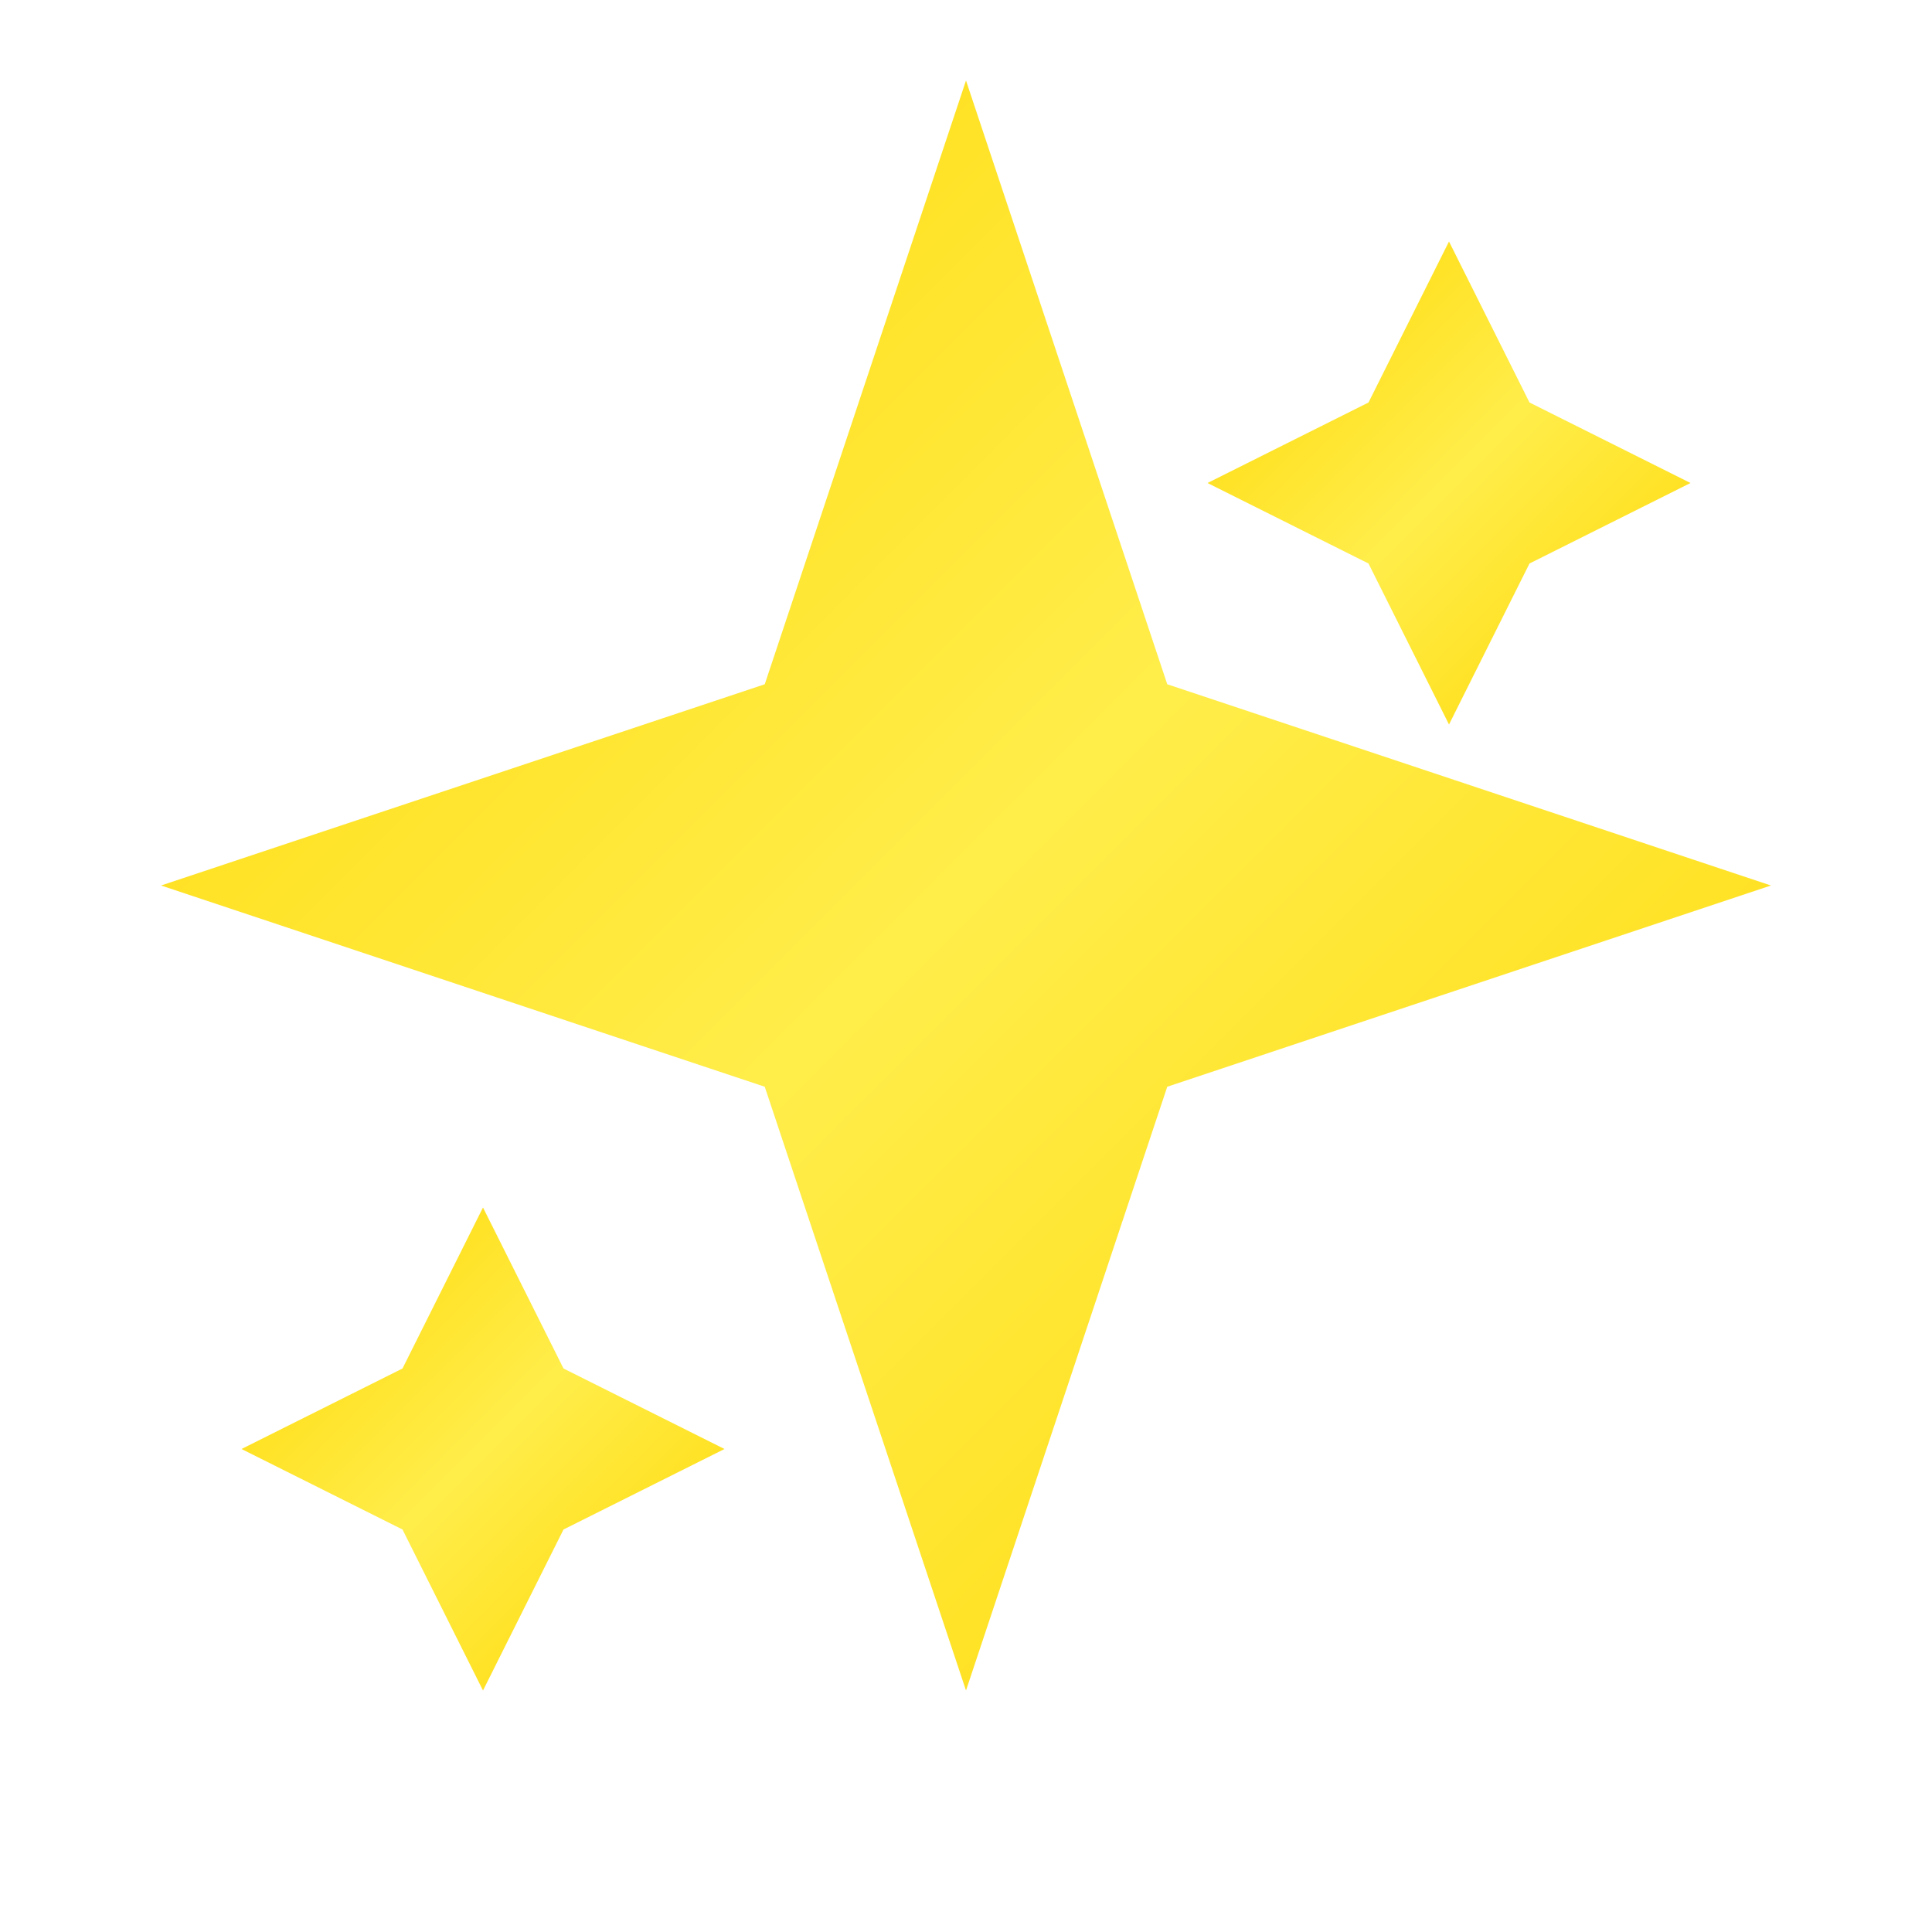
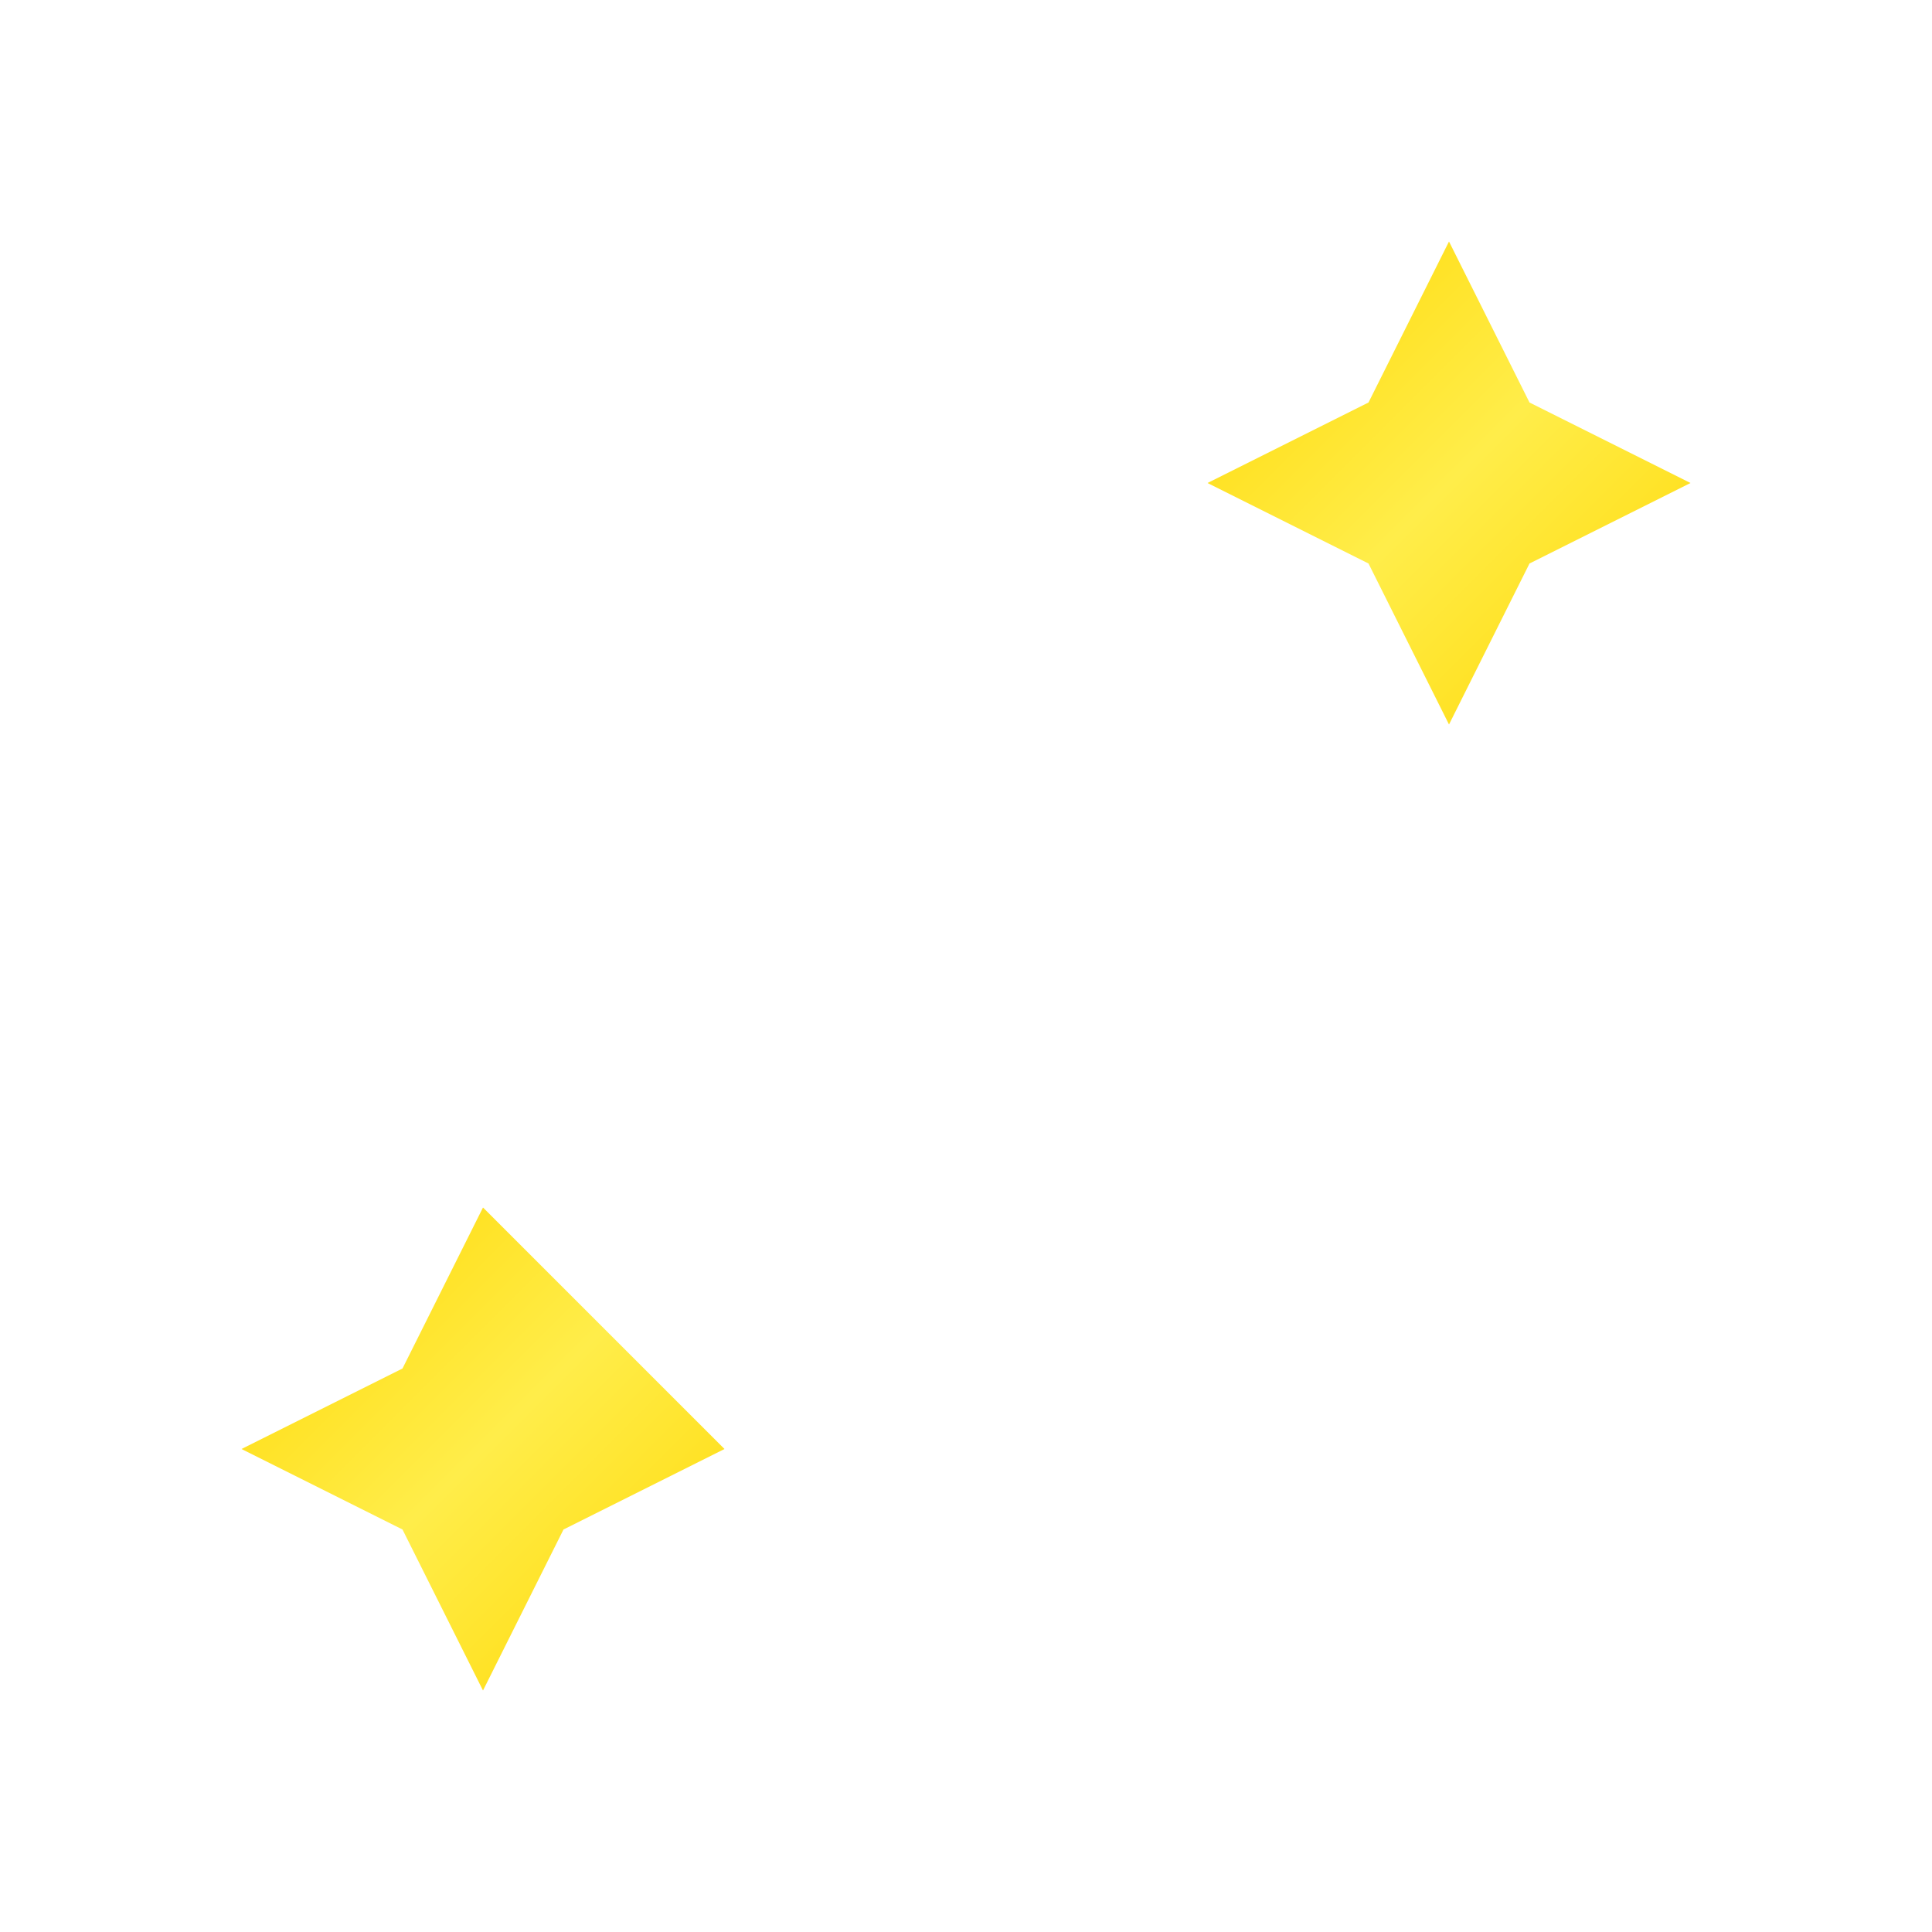
<svg xmlns="http://www.w3.org/2000/svg" width="24" height="24" viewBox="0 0 24 24" fill="none">
  <defs>
    <linearGradient id="sparkleGradient" x1="0%" y1="0%" x2="100%" y2="100%">
      <stop offset="0%" style="stop-color:#ffd700;stop-opacity:1" />
      <stop offset="50%" style="stop-color:#ffed4a;stop-opacity:1" />
      <stop offset="100%" style="stop-color:#ffd700;stop-opacity:1" />
    </linearGradient>
  </defs>
-   <path d="M12 1L14.5 8.5L22 11L14.5 13.5L12 21L9.5 13.5L2 11L9.5 8.5L12 1Z" fill="url(#sparkleGradient)" />
  <path d="M18 3L19 5L21 6L19 7L18 9L17 7L15 6L17 5L18 3Z" fill="url(#sparkleGradient)" />
-   <path d="M6 15L7 17L9 18L7 19L6 21L5 19L3 18L5 17L6 15Z" fill="url(#sparkleGradient)" />
+   <path d="M6 15L9 18L7 19L6 21L5 19L3 18L5 17L6 15Z" fill="url(#sparkleGradient)" />
</svg>